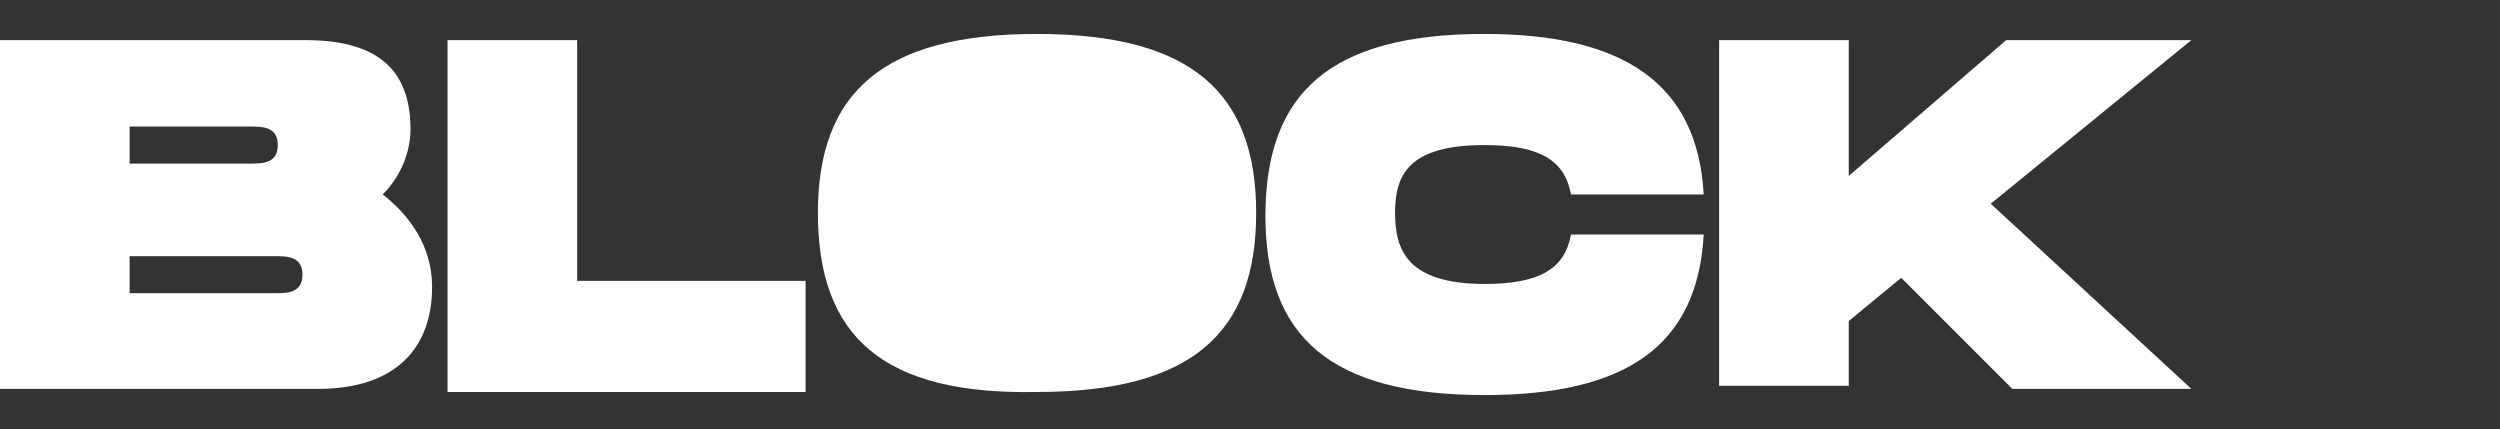
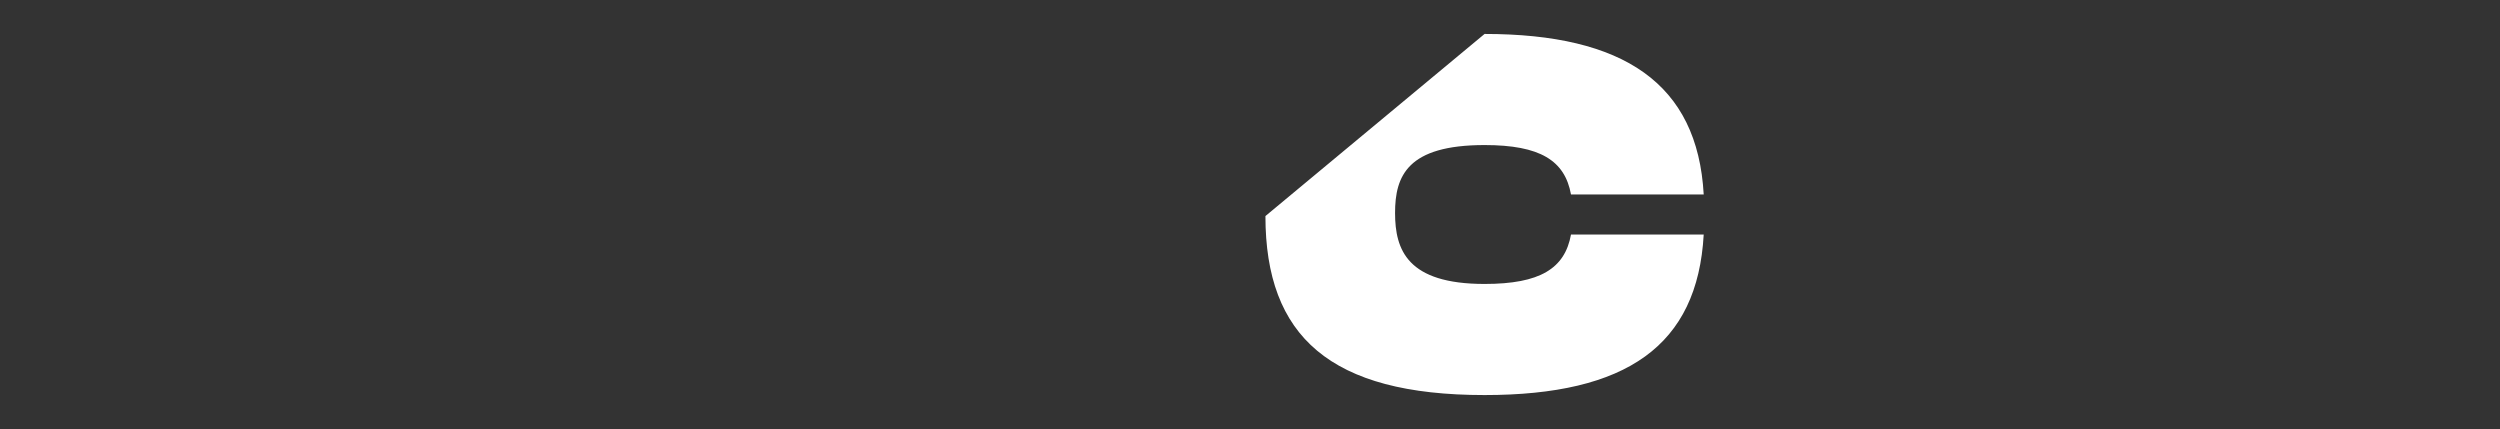
<svg xmlns="http://www.w3.org/2000/svg" version="1.1" id="Layer_1" x="0px" y="0px" viewBox="0 0 81 13.9" style="enable-background:new 0 0 81 13.9;" xml:space="preserve">
  <rect x="0" y="0" width="81" height="13.9" fill="#333333" stroke="none" />
  <style type="text/css">
	.st0{fill:#FFFFFF;}
</style>
  <g>
    <g>
-       <path class="st0" d="M14,9.3c0,1.9-1.1,3.3-3.7,3.3H0V1.3h9.9c2.6,0,3.4,1.2,3.4,2.9c0,0.7-0.3,1.5-0.9,2.1C13.3,7,14,8,14,9.3z     M4.2,5.3h3.9c0.4,0,0.9,0,0.9-0.6S8.5,4.1,8.1,4.1H4.2V5.3z M9.8,8.9c0-0.6-0.5-0.6-0.9-0.6H4.2v1.2h4.7C9.3,9.5,9.8,9.5,9.8,8.9    z" />
-       <path class="st0" d="M26.1,9.1v3.6H14.5V1.3h4.2v7.8H26.1z" />
-       <path class="st0" d="M26.5,6.9c0-3.9,2.1-5.8,7.1-5.8c5,0,7.1,1.9,7.1,5.8c0,3.9-2.1,5.8-7.1,5.8C28.6,12.8,26.5,10.9,26.5,6.9z     M36.5,6.9c0-1.2-0.4-2.2-2.9-2.2s-2.9,1-2.9,2.2c0,1.2,0.4,2.3,2.9,2.3S36.5,8.1,36.5,6.9z" />
-       <path class="st0" d="M48.1,1.1c4.5,0,6.9,1.6,7.1,5.2h-4.3c-0.2-1.1-1-1.6-2.8-1.6c-2.5,0-2.9,1-2.9,2.2c0,1.2,0.4,2.3,2.9,2.3    c1.8,0,2.6-0.5,2.8-1.6h4.3c-0.2,3.6-2.5,5.2-7.1,5.2c-5,0-7.1-1.9-7.1-5.8C41,3,43.1,1.1,48.1,1.1z" />
-       <path class="st0" d="M64.5,6.6l6.5,6h-5.8L61.6,9l-1.7,1.4v2.1h-4.2V1.3h4.2v4.4L65,1.3h6L64.5,6.6z" />
+       <path class="st0" d="M48.1,1.1c4.5,0,6.9,1.6,7.1,5.2h-4.3c-0.2-1.1-1-1.6-2.8-1.6c-2.5,0-2.9,1-2.9,2.2c0,1.2,0.4,2.3,2.9,2.3    c1.8,0,2.6-0.5,2.8-1.6h4.3c-0.2,3.6-2.5,5.2-7.1,5.2c-5,0-7.1-1.9-7.1-5.8z" />
    </g>
-     <circle class="st0" cx="33.7" cy="6.6" r="3.6" />
  </g>
</svg>